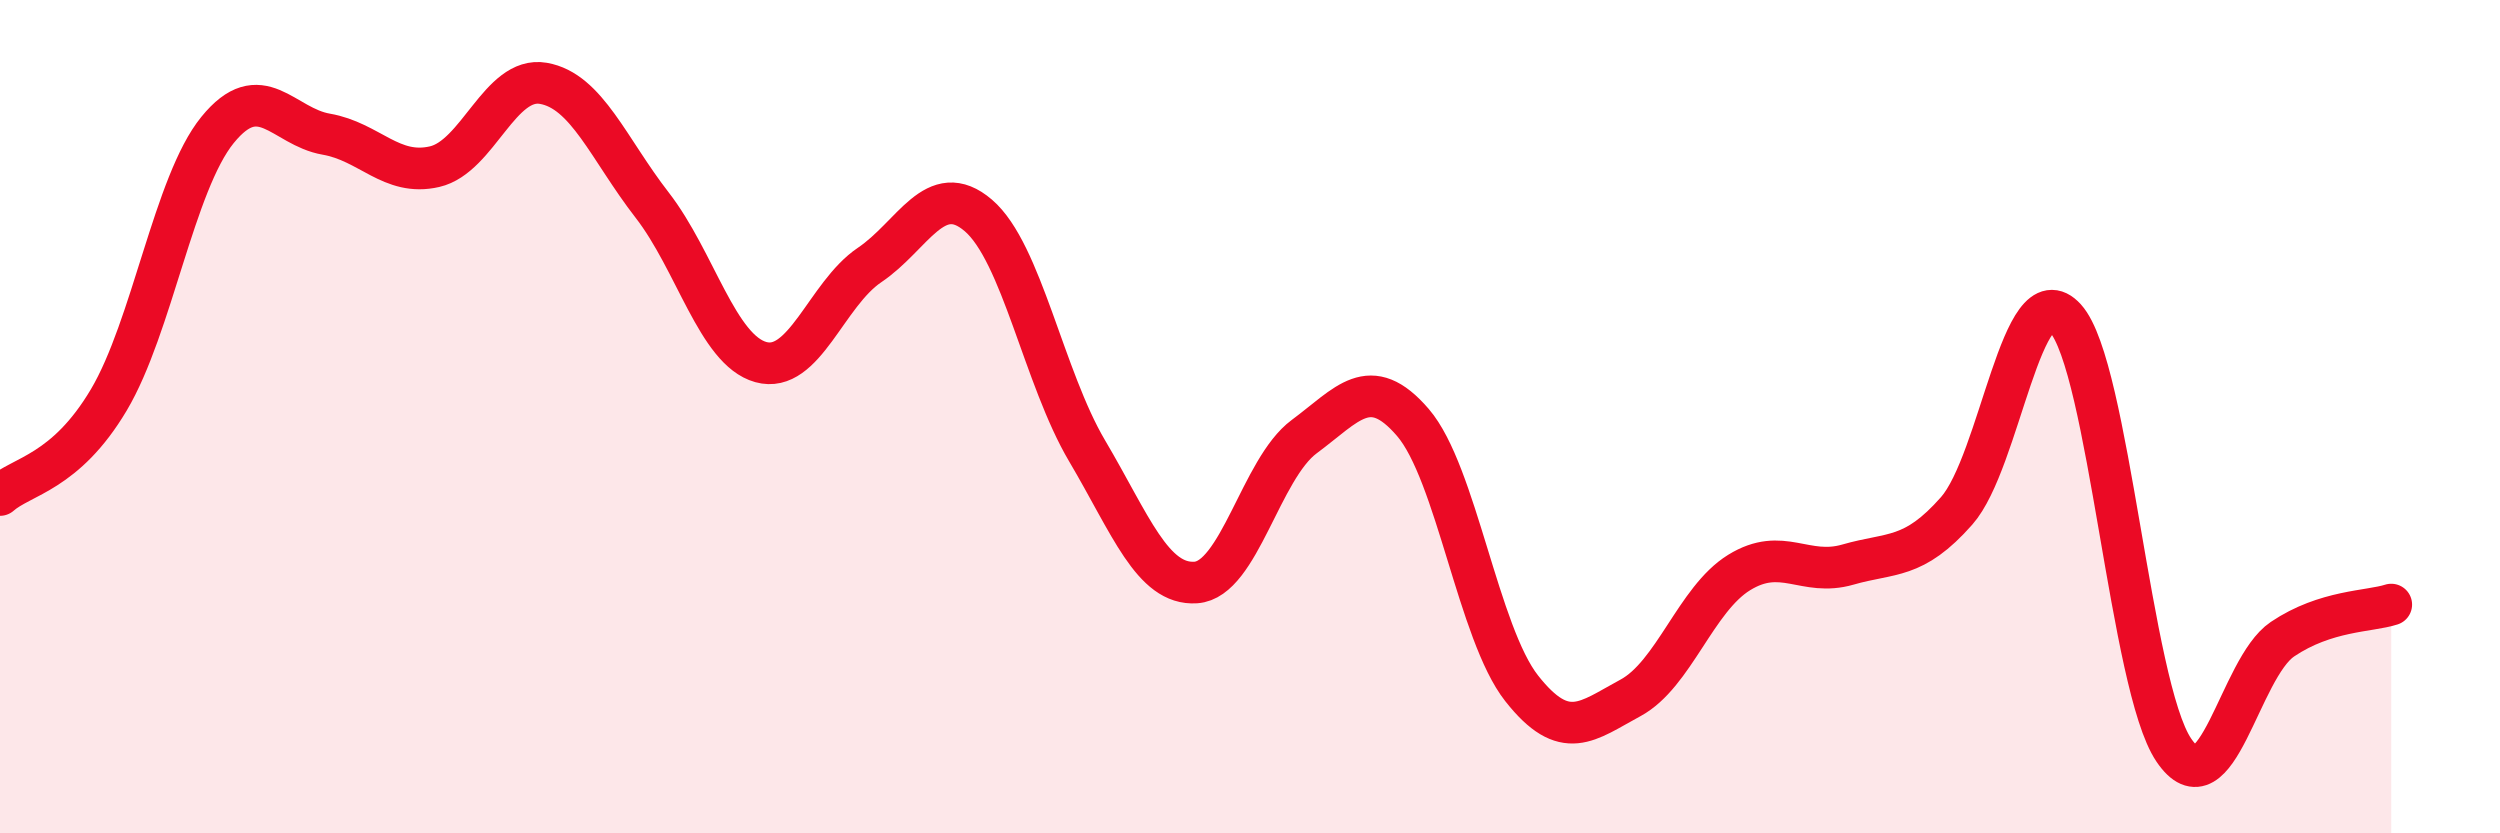
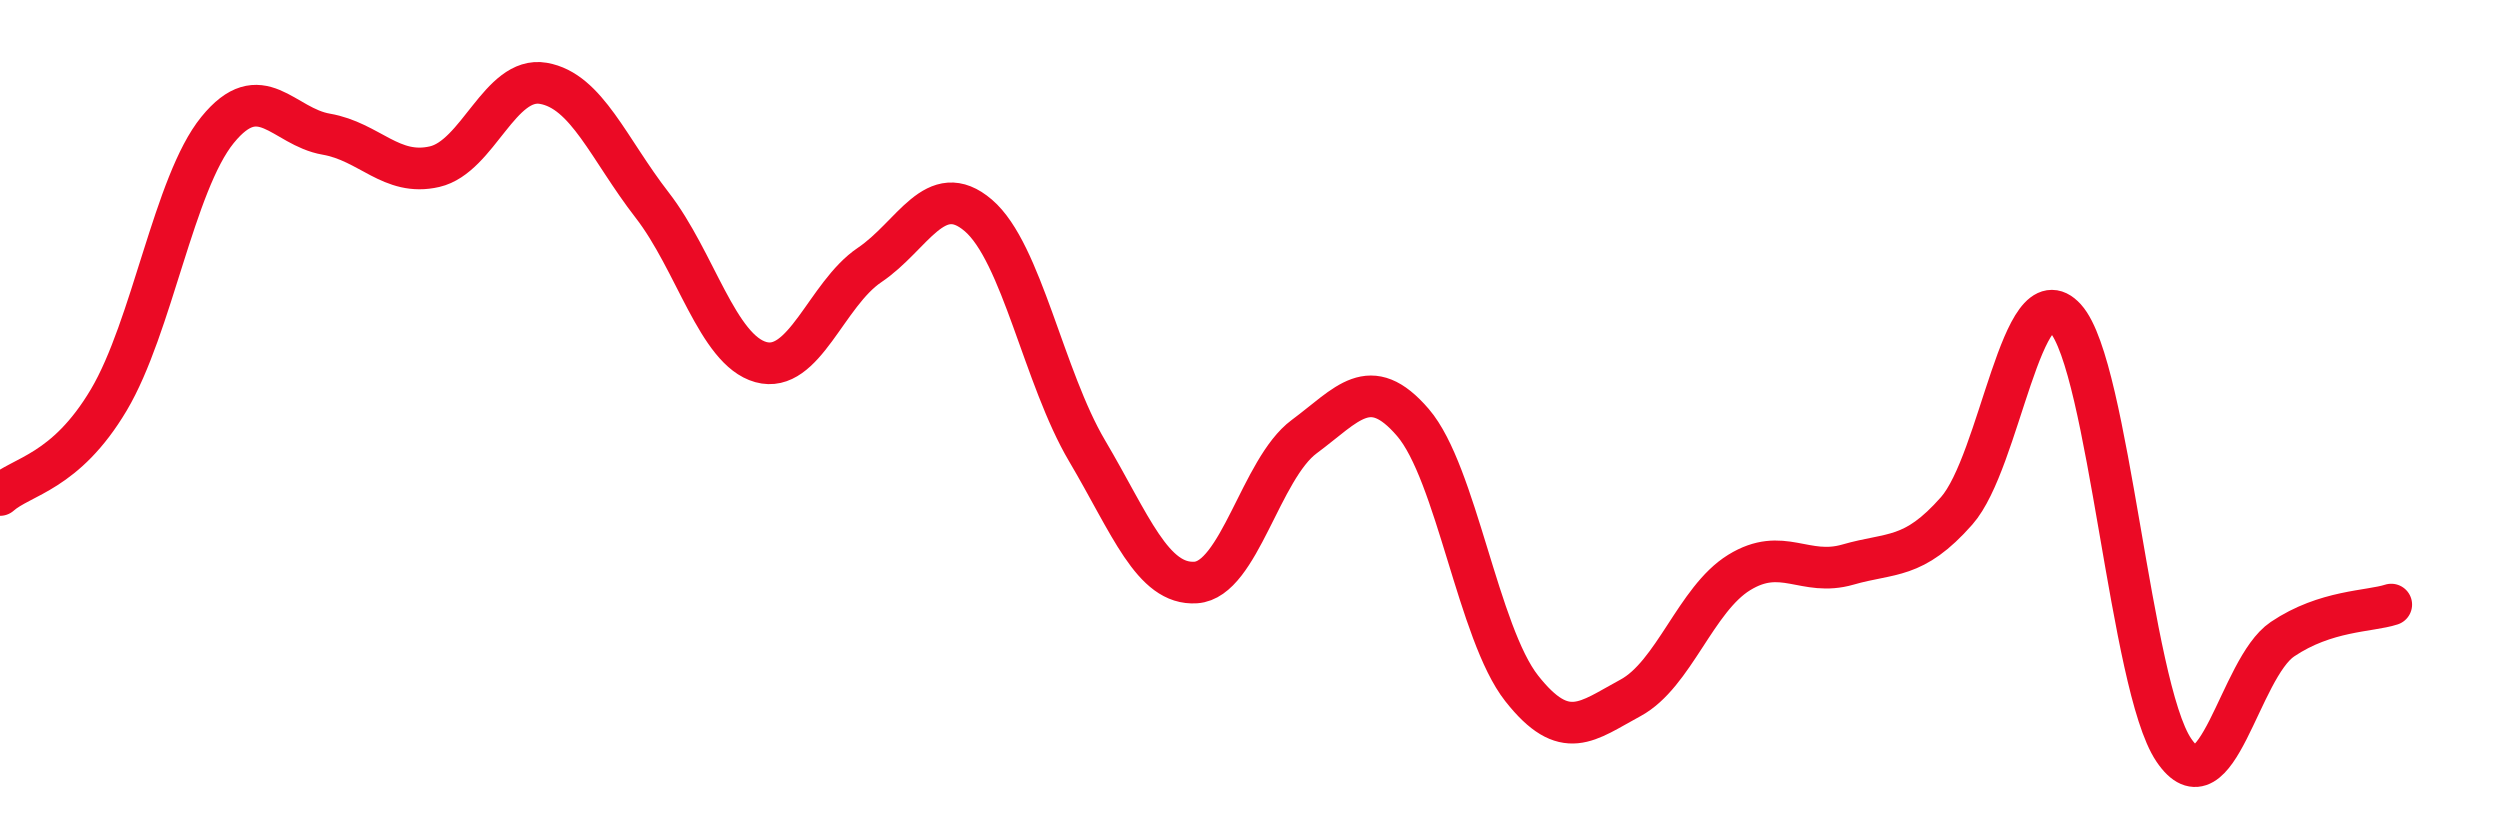
<svg xmlns="http://www.w3.org/2000/svg" width="60" height="20" viewBox="0 0 60 20">
-   <path d="M 0,11.88 C 0.52,11.42 1.57,11.35 2.61,9.6 C 3.65,7.85 4.18,4.4 5.22,3.12 C 6.26,1.84 6.79,3.04 7.83,3.22 C 8.87,3.4 9.39,4.24 10.43,4 C 11.47,3.76 12,1.82 13.04,2 C 14.08,2.18 14.61,3.58 15.65,4.92 C 16.69,6.26 17.22,8.4 18.26,8.69 C 19.3,8.98 19.83,7.06 20.87,6.36 C 21.91,5.66 22.44,4.28 23.48,5.17 C 24.52,6.06 25.05,9.06 26.09,10.82 C 27.13,12.58 27.66,14.05 28.7,13.98 C 29.74,13.91 30.26,11.25 31.3,10.48 C 32.34,9.71 32.87,8.93 33.91,10.14 C 34.95,11.35 35.48,15.2 36.52,16.52 C 37.56,17.84 38.09,17.31 39.13,16.75 C 40.17,16.19 40.7,14.38 41.74,13.74 C 42.78,13.1 43.31,13.85 44.35,13.55 C 45.39,13.25 45.92,13.44 46.96,12.26 C 48,11.08 48.53,6.49 49.57,7.64 C 50.61,8.79 51.13,16.46 52.17,18 C 53.21,19.54 53.74,16.04 54.78,15.34 C 55.82,14.64 56.87,14.68 57.39,14.51L57.39 20L0 20Z" fill="#EB0A25" opacity="0.1" stroke-linecap="round" stroke-linejoin="round" />
  <path d="M 0,11.88 C 0.52,11.42 1.57,11.35 2.61,9.6 C 3.65,7.85 4.18,4.4 5.22,3.12 C 6.26,1.84 6.79,3.04 7.83,3.22 C 8.87,3.4 9.39,4.24 10.43,4 C 11.47,3.76 12,1.82 13.04,2 C 14.08,2.18 14.61,3.58 15.65,4.92 C 16.69,6.26 17.22,8.4 18.26,8.69 C 19.3,8.98 19.83,7.06 20.87,6.36 C 21.91,5.66 22.44,4.28 23.48,5.17 C 24.52,6.06 25.05,9.06 26.09,10.82 C 27.13,12.58 27.66,14.05 28.7,13.98 C 29.74,13.91 30.26,11.25 31.3,10.48 C 32.34,9.71 32.87,8.93 33.91,10.14 C 34.95,11.35 35.48,15.2 36.52,16.52 C 37.56,17.84 38.09,17.31 39.13,16.75 C 40.17,16.19 40.7,14.38 41.74,13.74 C 42.78,13.1 43.31,13.85 44.35,13.55 C 45.39,13.25 45.92,13.44 46.96,12.26 C 48,11.08 48.53,6.49 49.57,7.64 C 50.61,8.79 51.13,16.46 52.17,18 C 53.21,19.54 53.74,16.04 54.78,15.34 C 55.82,14.64 56.87,14.68 57.39,14.51" stroke="#EB0A25" stroke-width="1" fill="none" stroke-linecap="round" stroke-linejoin="round" />
</svg>